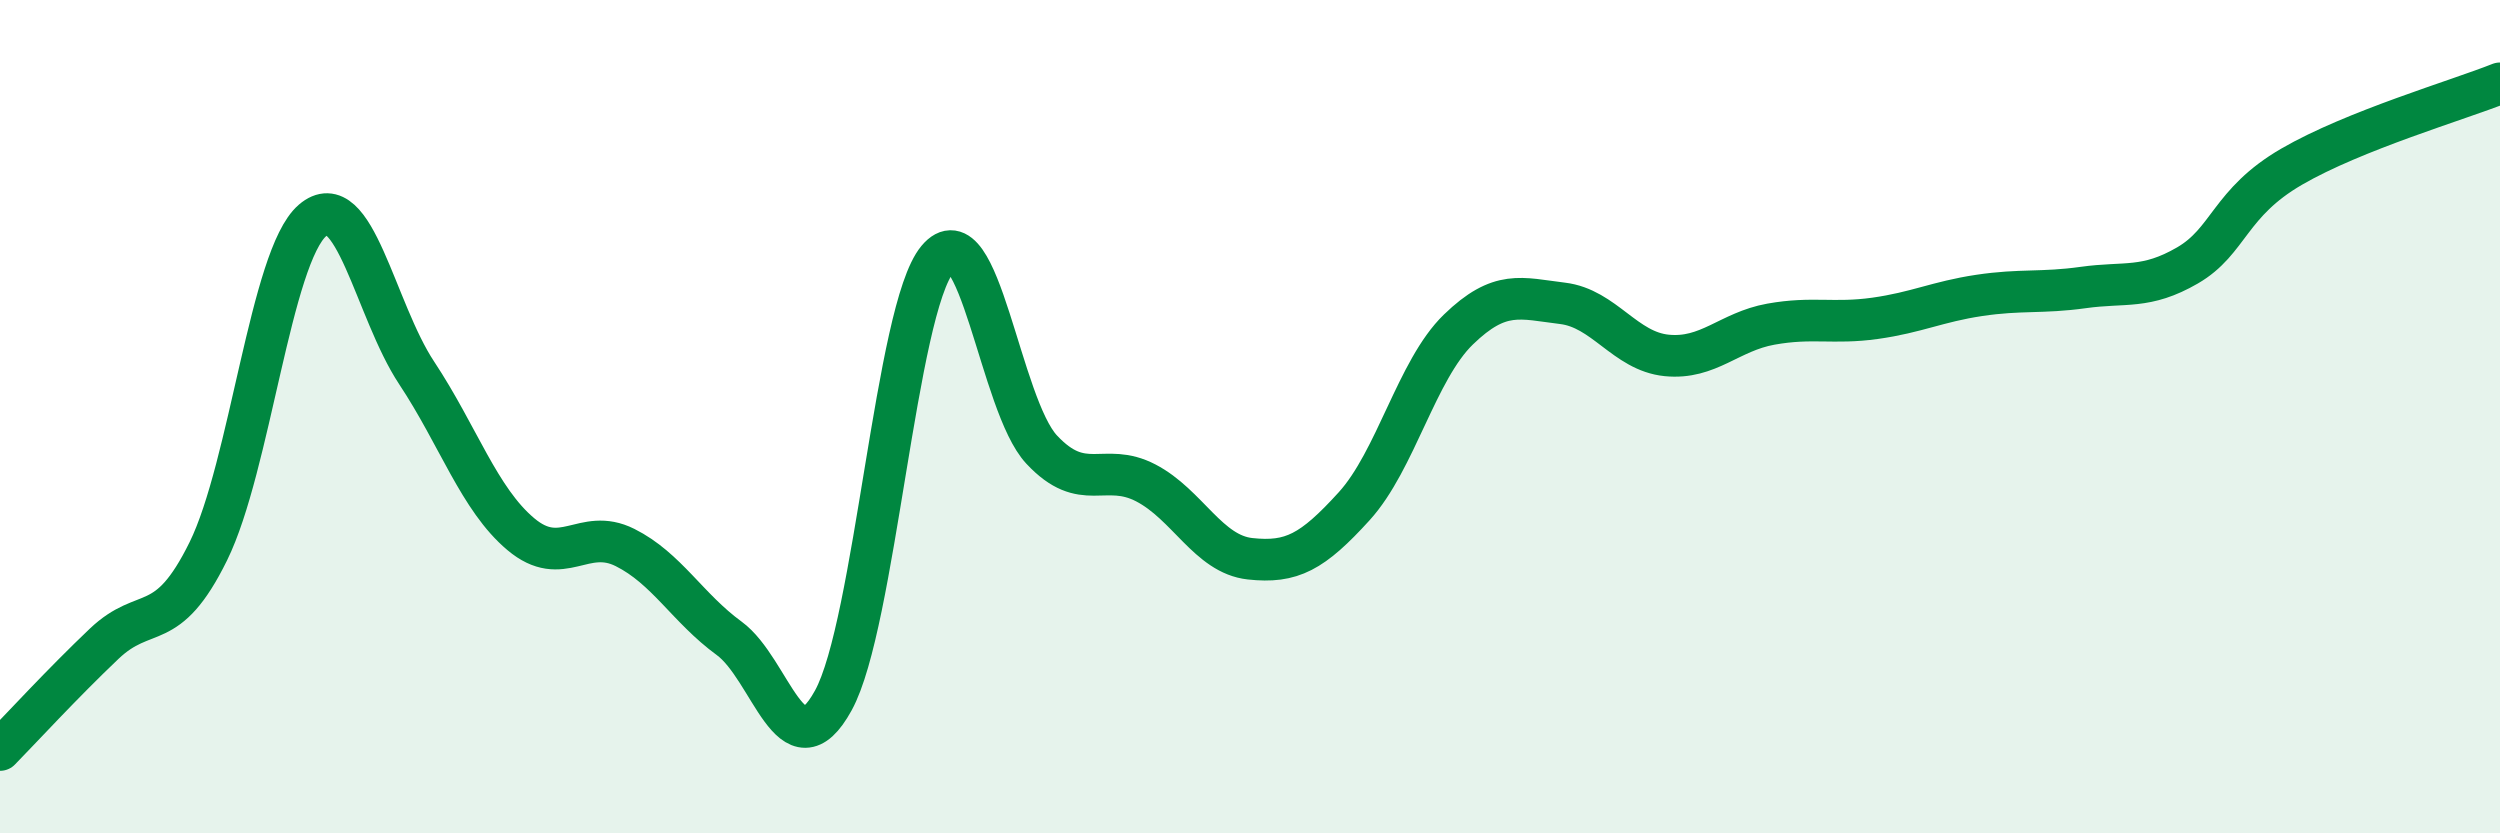
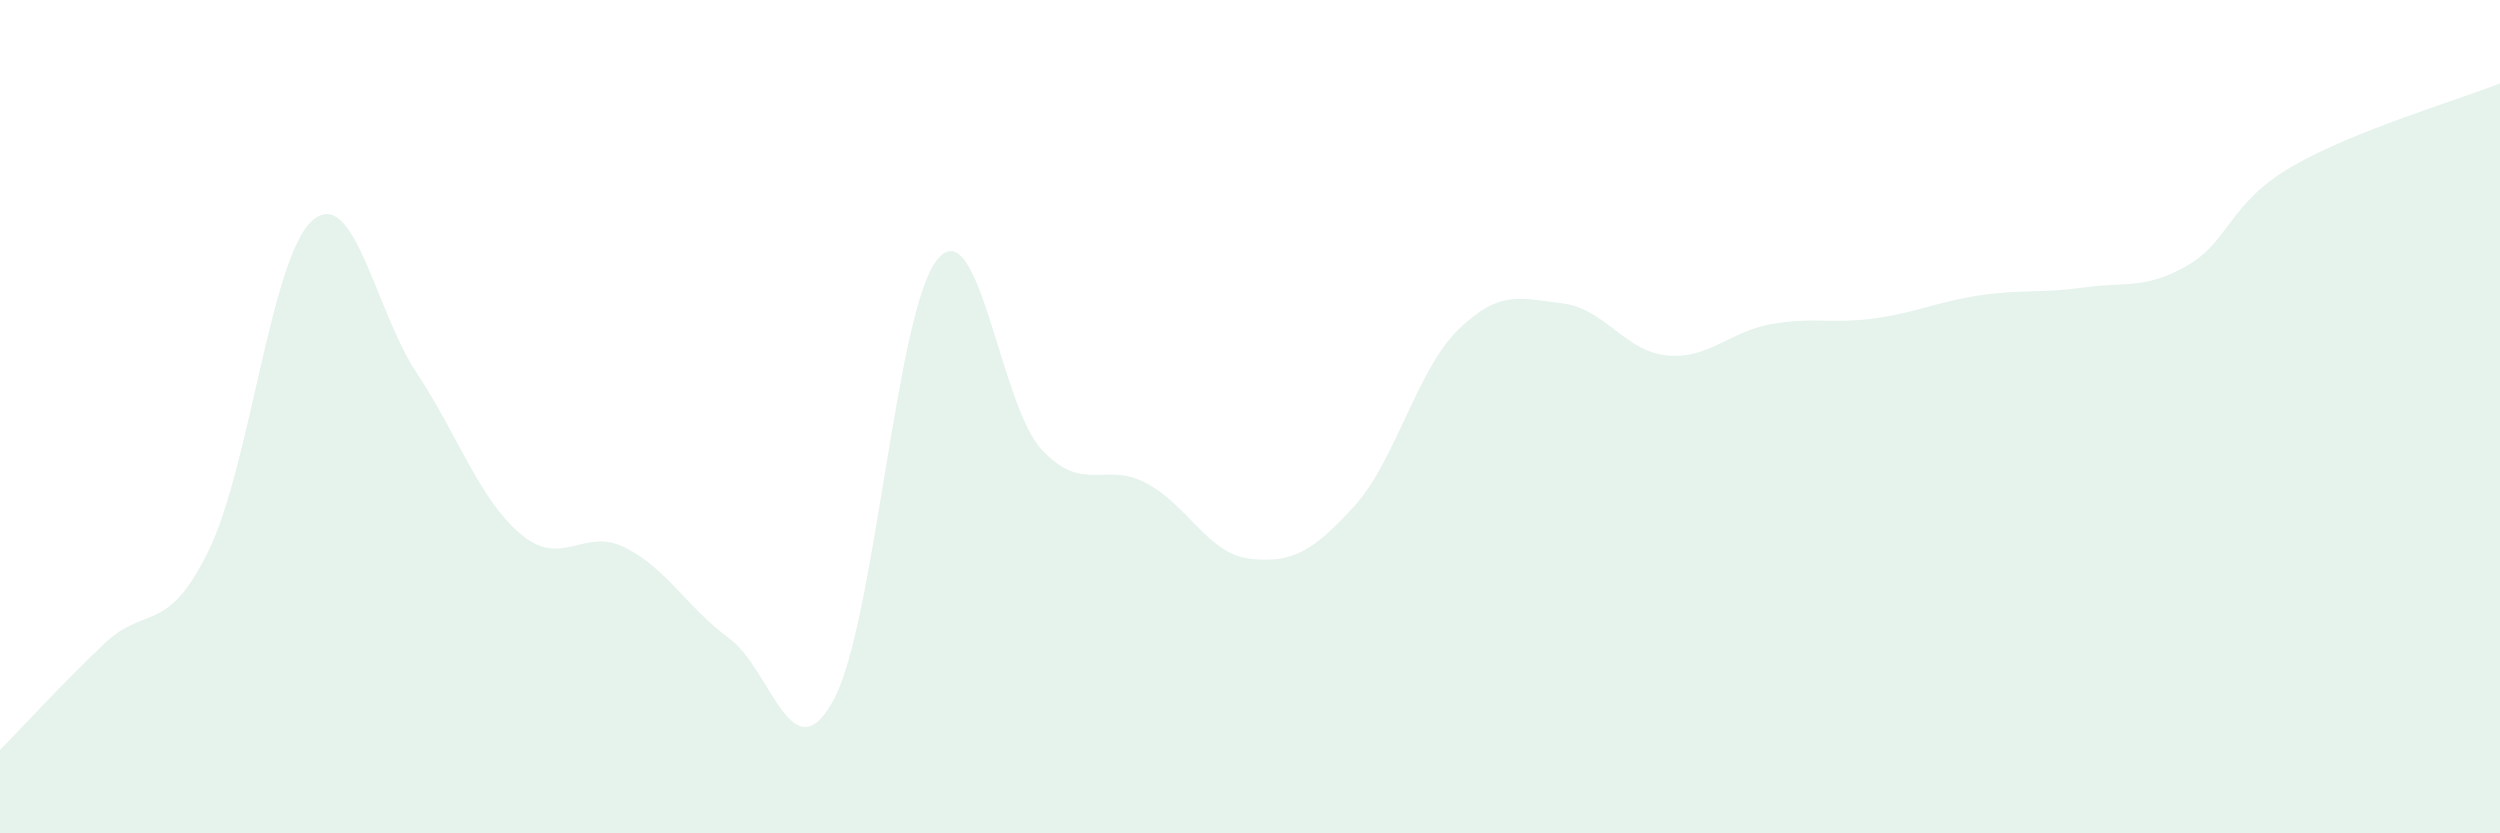
<svg xmlns="http://www.w3.org/2000/svg" width="60" height="20" viewBox="0 0 60 20">
  <path d="M 0,18 C 0.5,17.49 1.5,16.4 2.5,15.45 C 3.5,14.5 4,15.26 5,13.23 C 6,11.2 6.5,6.15 7.5,5.29 C 8.5,4.43 9,7.44 10,8.95 C 11,10.46 11.5,11.98 12.5,12.82 C 13.5,13.66 14,12.64 15,13.14 C 16,13.64 16.5,14.59 17.5,15.32 C 18.5,16.05 19,18.63 20,16.81 C 21,14.99 21.5,7.42 22.5,6.22 C 23.5,5.02 24,9.72 25,10.79 C 26,11.86 26.5,11.07 27.5,11.59 C 28.5,12.11 29,13.3 30,13.41 C 31,13.52 31.5,13.25 32.5,12.15 C 33.5,11.05 34,8.88 35,7.91 C 36,6.94 36.5,7.16 37.5,7.28 C 38.5,7.4 39,8.43 40,8.53 C 41,8.63 41.5,7.96 42.5,7.78 C 43.5,7.6 44,7.78 45,7.64 C 46,7.5 46.5,7.24 47.5,7.09 C 48.5,6.94 49,7.04 50,6.9 C 51,6.76 51.5,6.95 52.5,6.37 C 53.5,5.79 53.5,4.87 55,4 C 56.5,3.13 59,2.4 60,2L60 20L0 20Z" fill="#008740" opacity="0.1" stroke-linecap="round" stroke-linejoin="round" />
-   <path d="M 0,18 C 0.5,17.49 1.5,16.4 2.5,15.45 C 3.5,14.5 4,15.26 5,13.23 C 6,11.2 6.5,6.15 7.5,5.29 C 8.5,4.43 9,7.44 10,8.95 C 11,10.46 11.5,11.98 12.5,12.82 C 13.5,13.66 14,12.64 15,13.14 C 16,13.64 16.5,14.59 17.5,15.32 C 18.5,16.05 19,18.63 20,16.81 C 21,14.99 21.5,7.42 22.5,6.22 C 23.5,5.02 24,9.72 25,10.79 C 26,11.86 26.5,11.07 27.5,11.59 C 28.5,12.11 29,13.3 30,13.41 C 31,13.52 31.5,13.25 32.5,12.15 C 33.5,11.05 34,8.88 35,7.91 C 36,6.94 36.5,7.16 37.5,7.28 C 38.5,7.4 39,8.43 40,8.53 C 41,8.63 41.5,7.96 42.5,7.78 C 43.5,7.6 44,7.78 45,7.64 C 46,7.5 46.5,7.24 47.5,7.09 C 48.5,6.94 49,7.04 50,6.9 C 51,6.76 51.5,6.95 52.5,6.37 C 53.5,5.79 53.5,4.87 55,4 C 56.5,3.13 59,2.4 60,2" stroke="#008740" stroke-width="1" fill="none" stroke-linecap="round" stroke-linejoin="round" />
</svg>